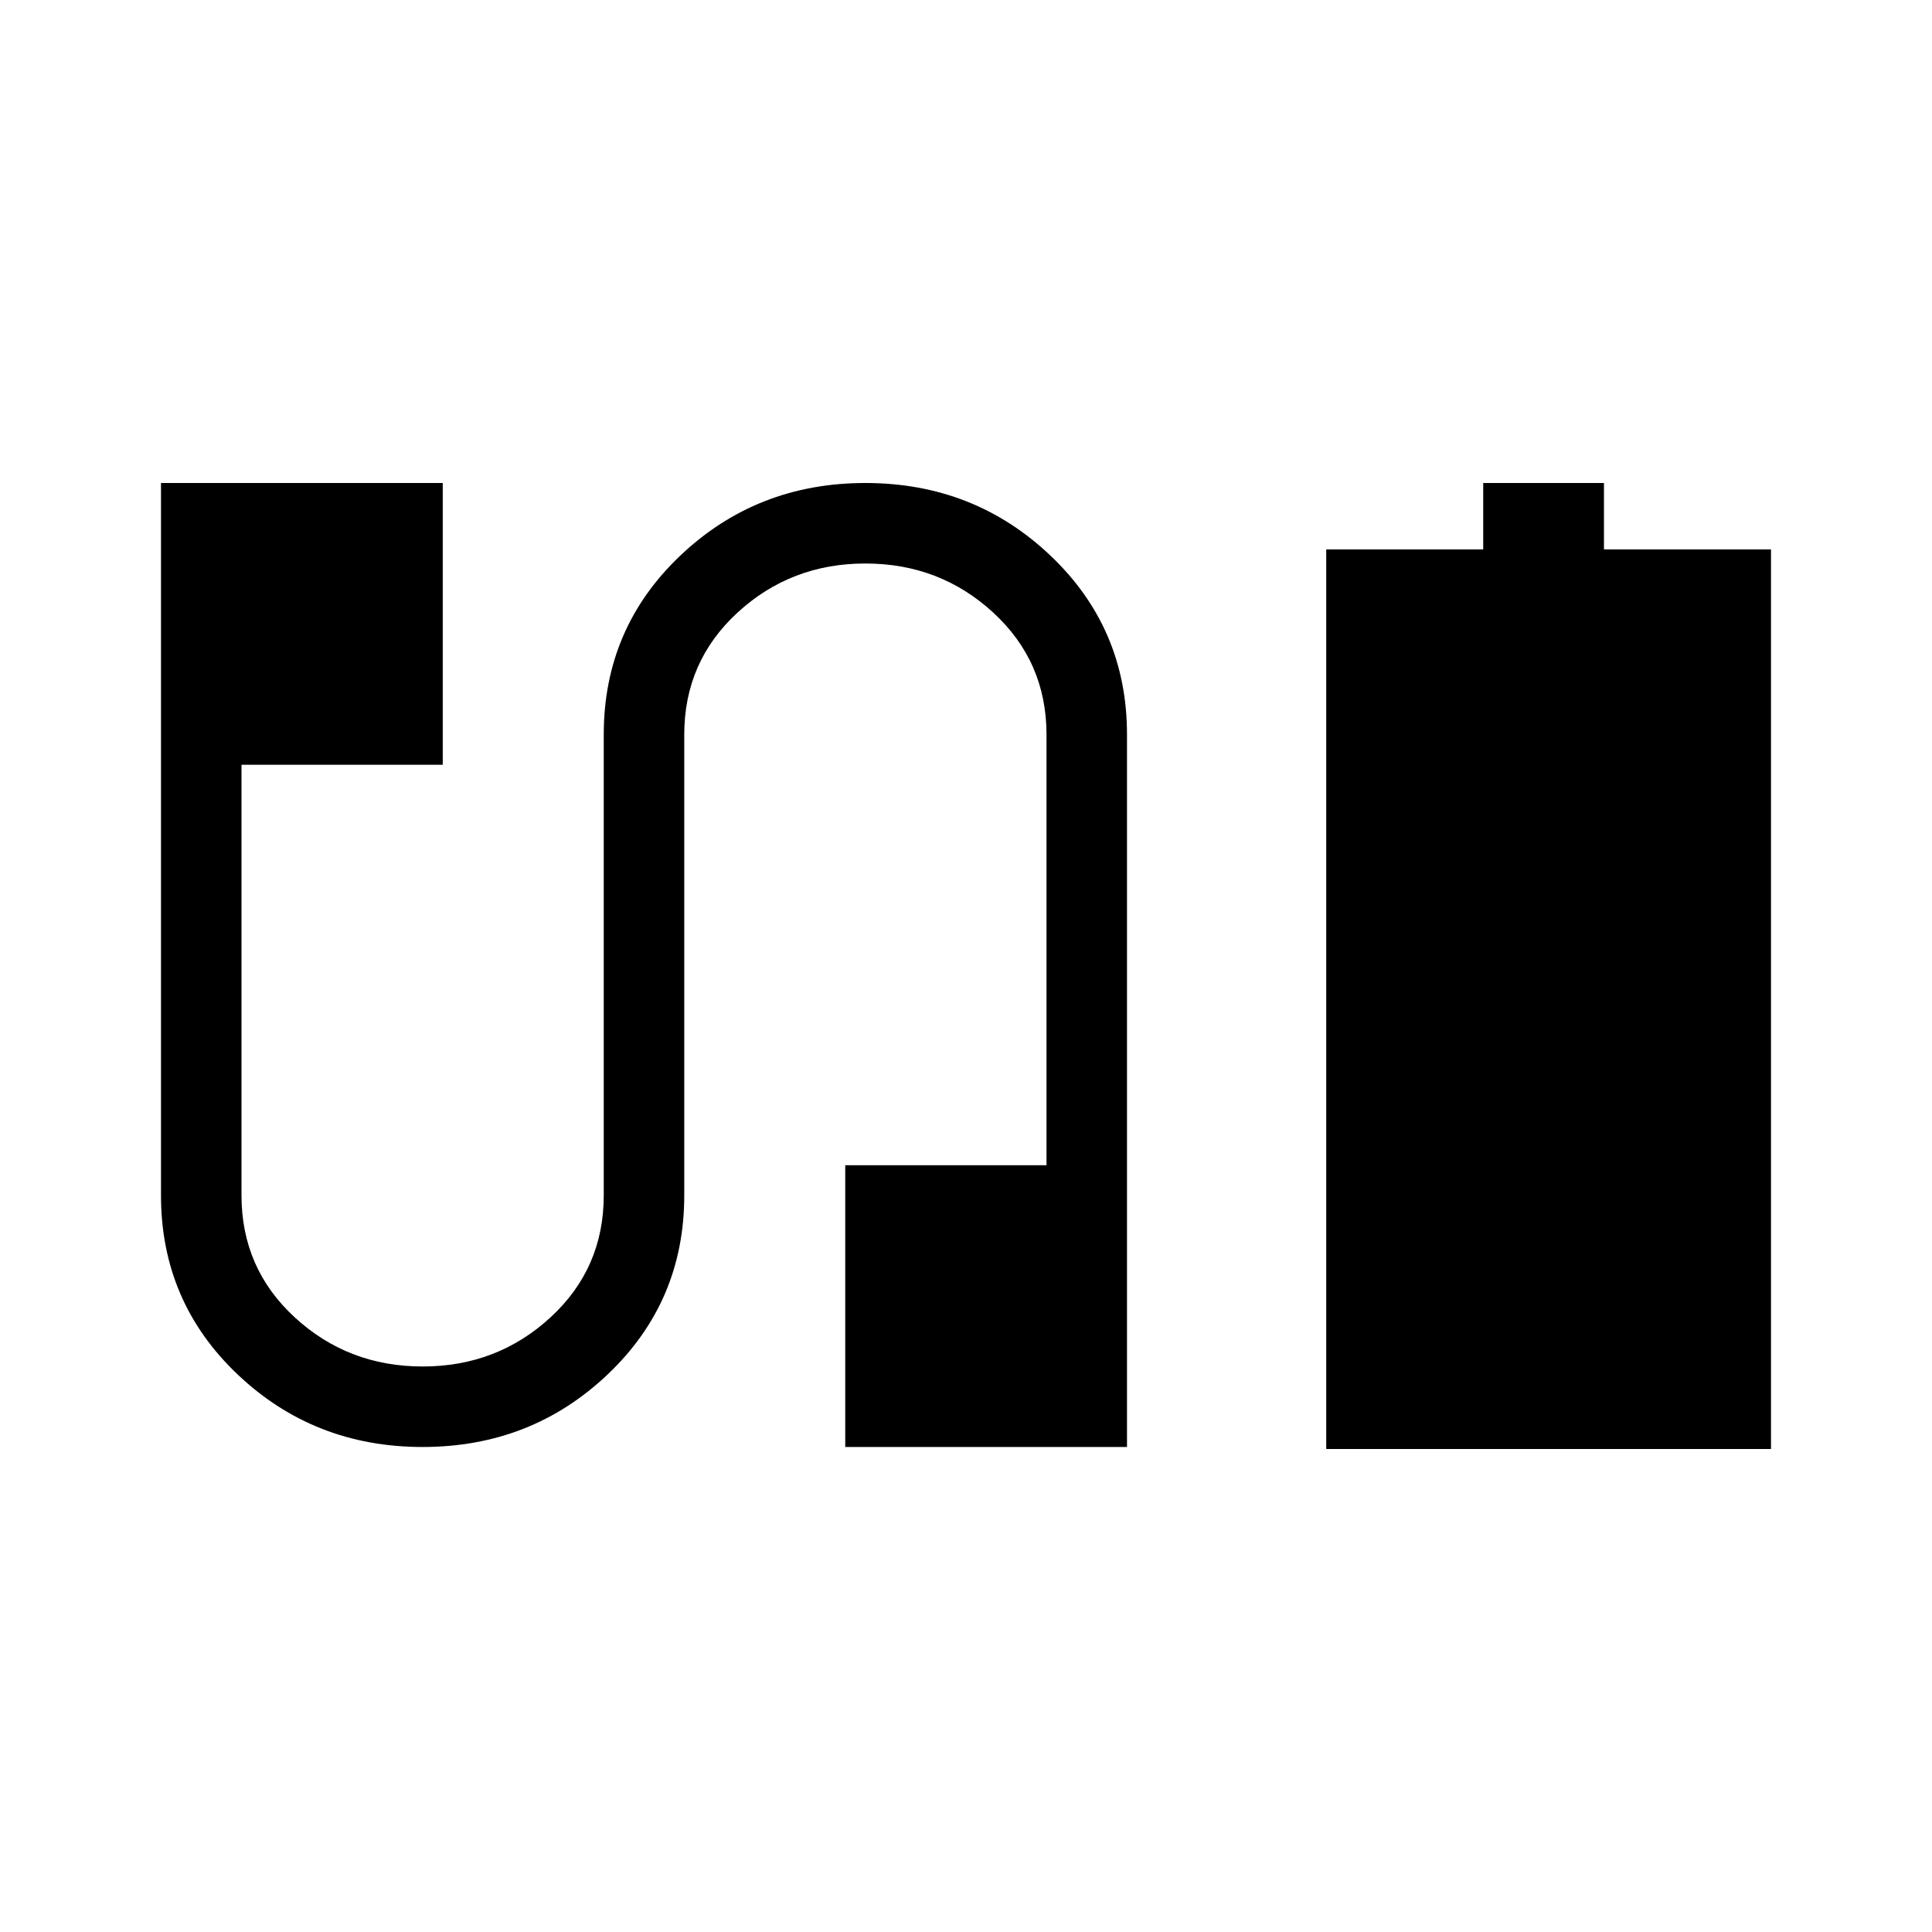
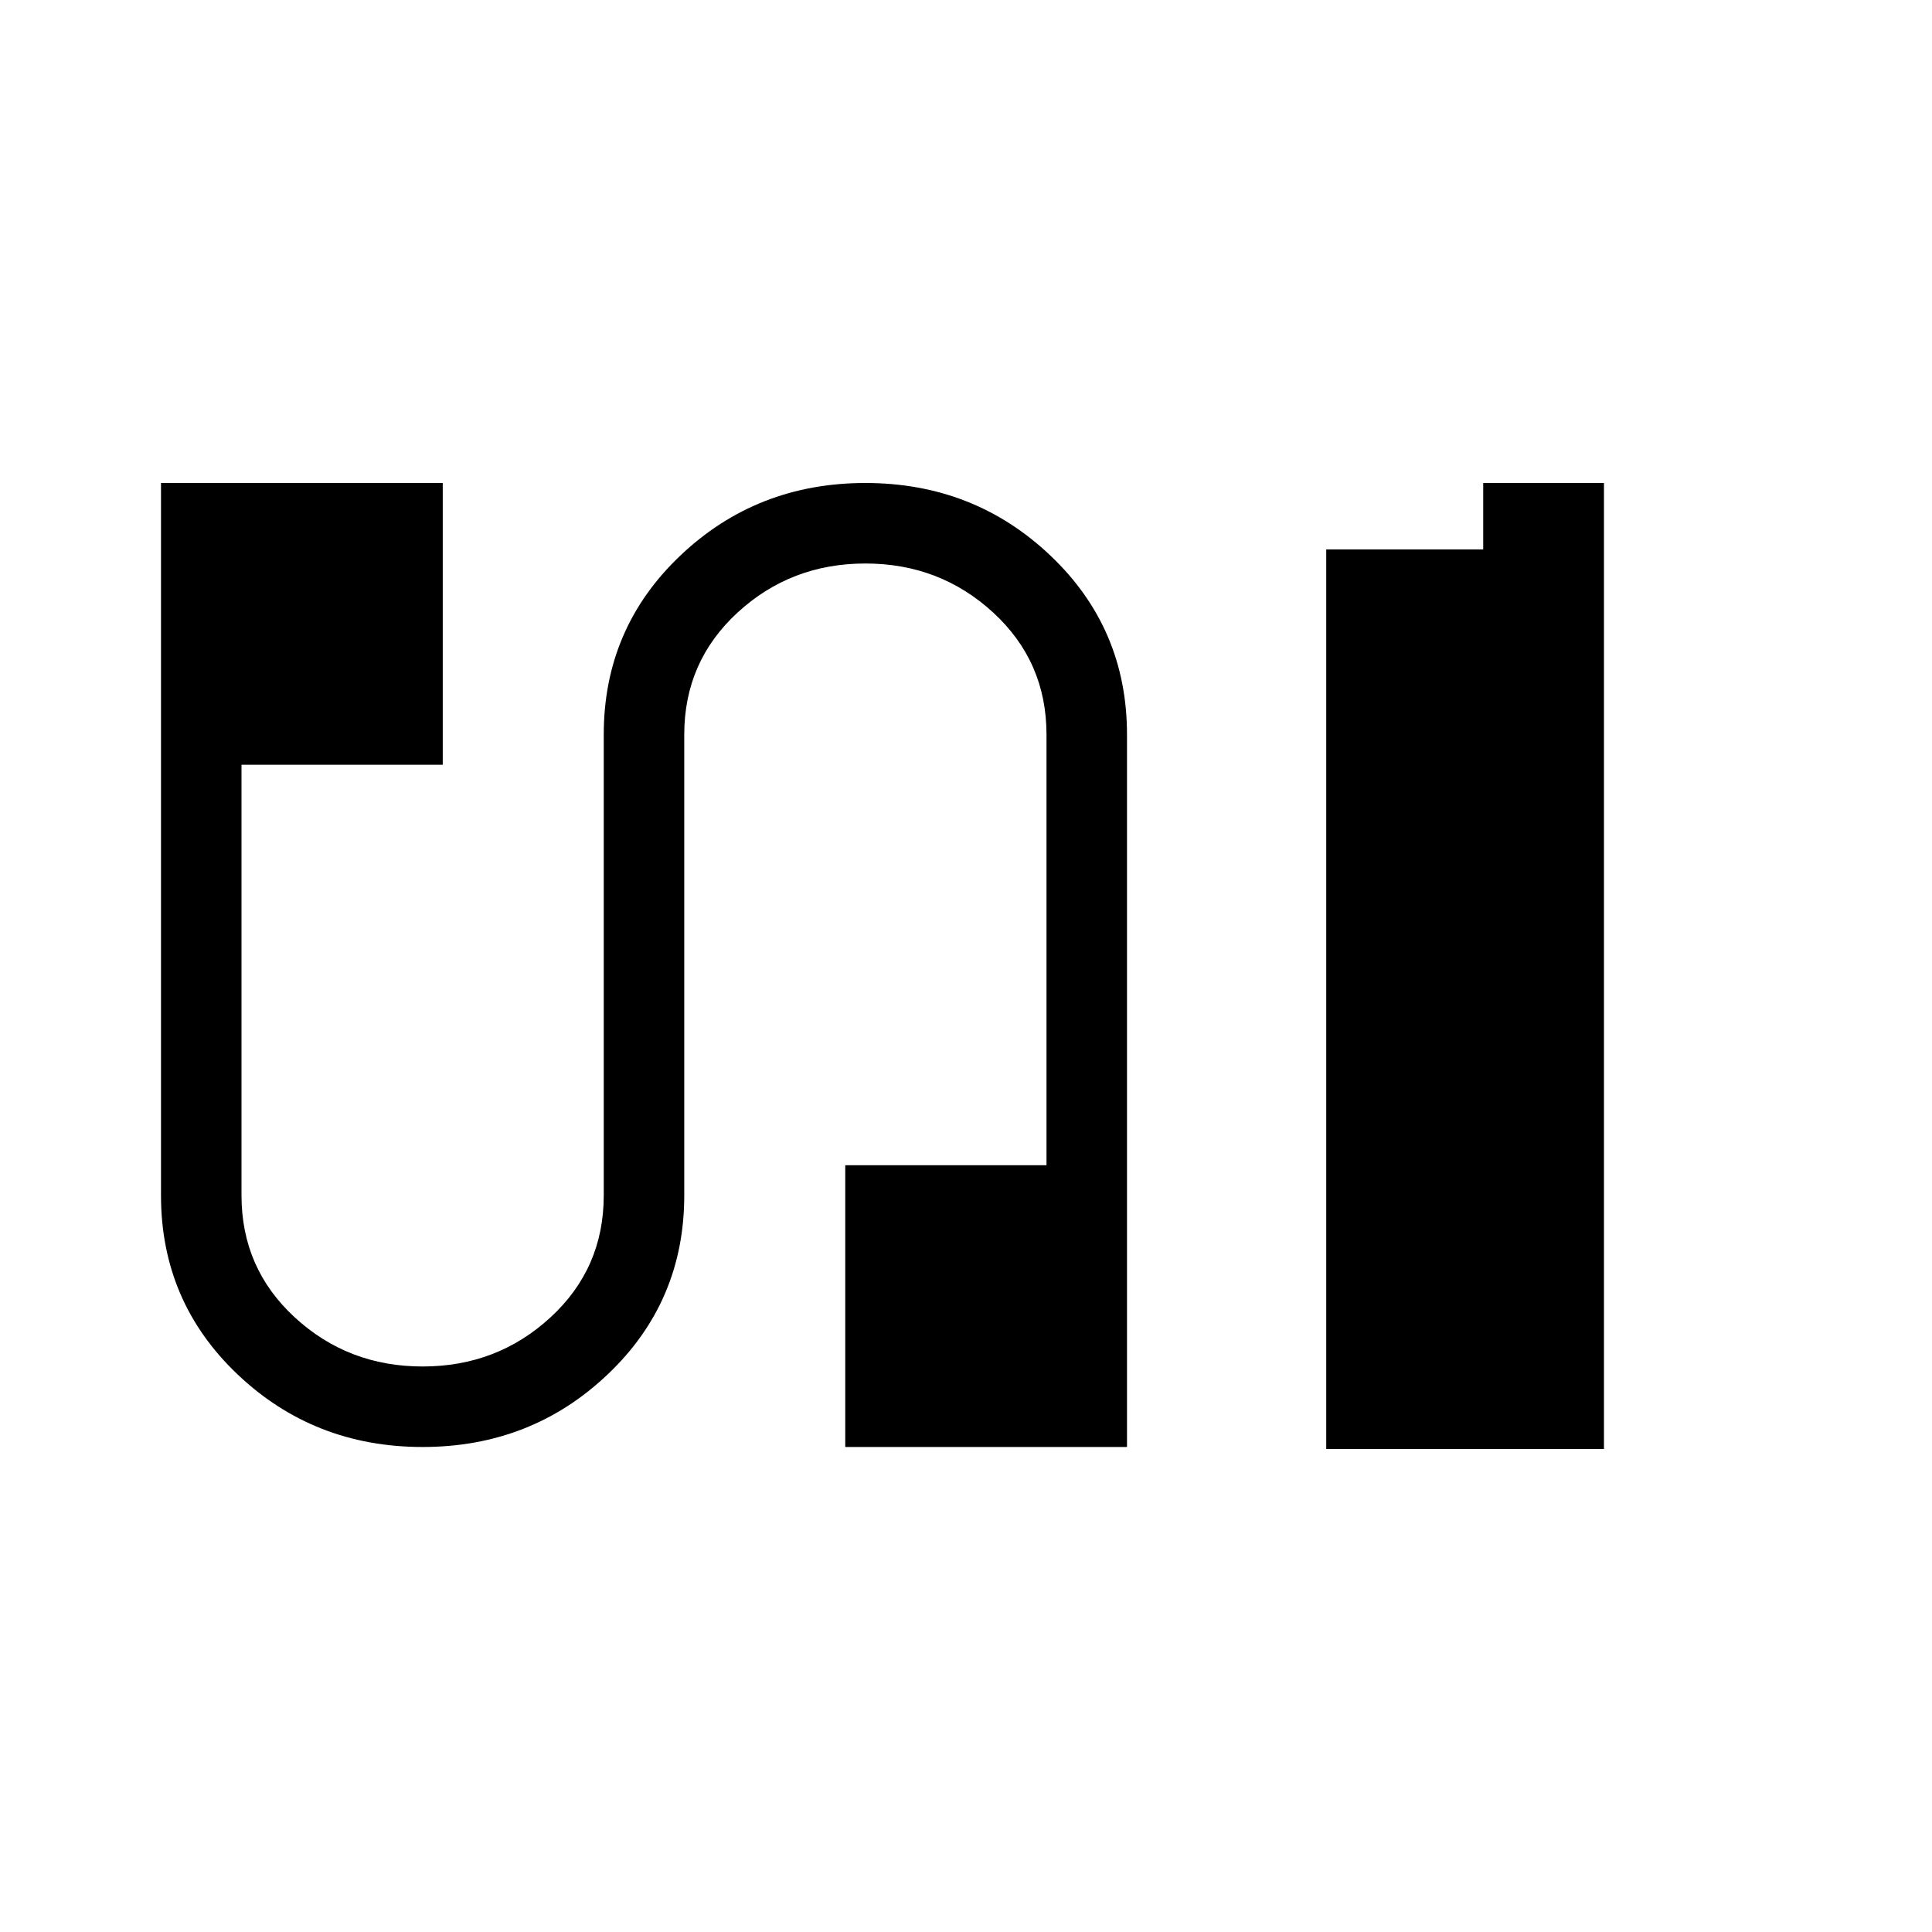
<svg xmlns="http://www.w3.org/2000/svg" width="48" height="48" viewBox="0 -960 960 960">
-   <path d="M659-240v-447h78v-33h60v33h83v447H659Zm-449-1q-54 0-92-36.111T80-366v-354h140v140H120v214q0 36.267 26.5 60.633Q173-281 210-281t63.5-24.367Q300-329.733 300-366v-229q0-52.778 38-88.889T430-720q54 0 92 36.111T560-595v354H420v-140h100v-214q0-36.267-26.5-60.633Q467-680 430-680t-63.5 24.367Q340-631.267 340-595v229q0 52.778-38 88.889T210-241Z" />
+   <path d="M659-240v-447h78v-33h60v33v447H659Zm-449-1q-54 0-92-36.111T80-366v-354h140v140H120v214q0 36.267 26.5 60.633Q173-281 210-281t63.5-24.367Q300-329.733 300-366v-229q0-52.778 38-88.889T430-720q54 0 92 36.111T560-595v354H420v-140h100v-214q0-36.267-26.5-60.633Q467-680 430-680t-63.5 24.367Q340-631.267 340-595v229q0 52.778-38 88.889T210-241Z" />
</svg>